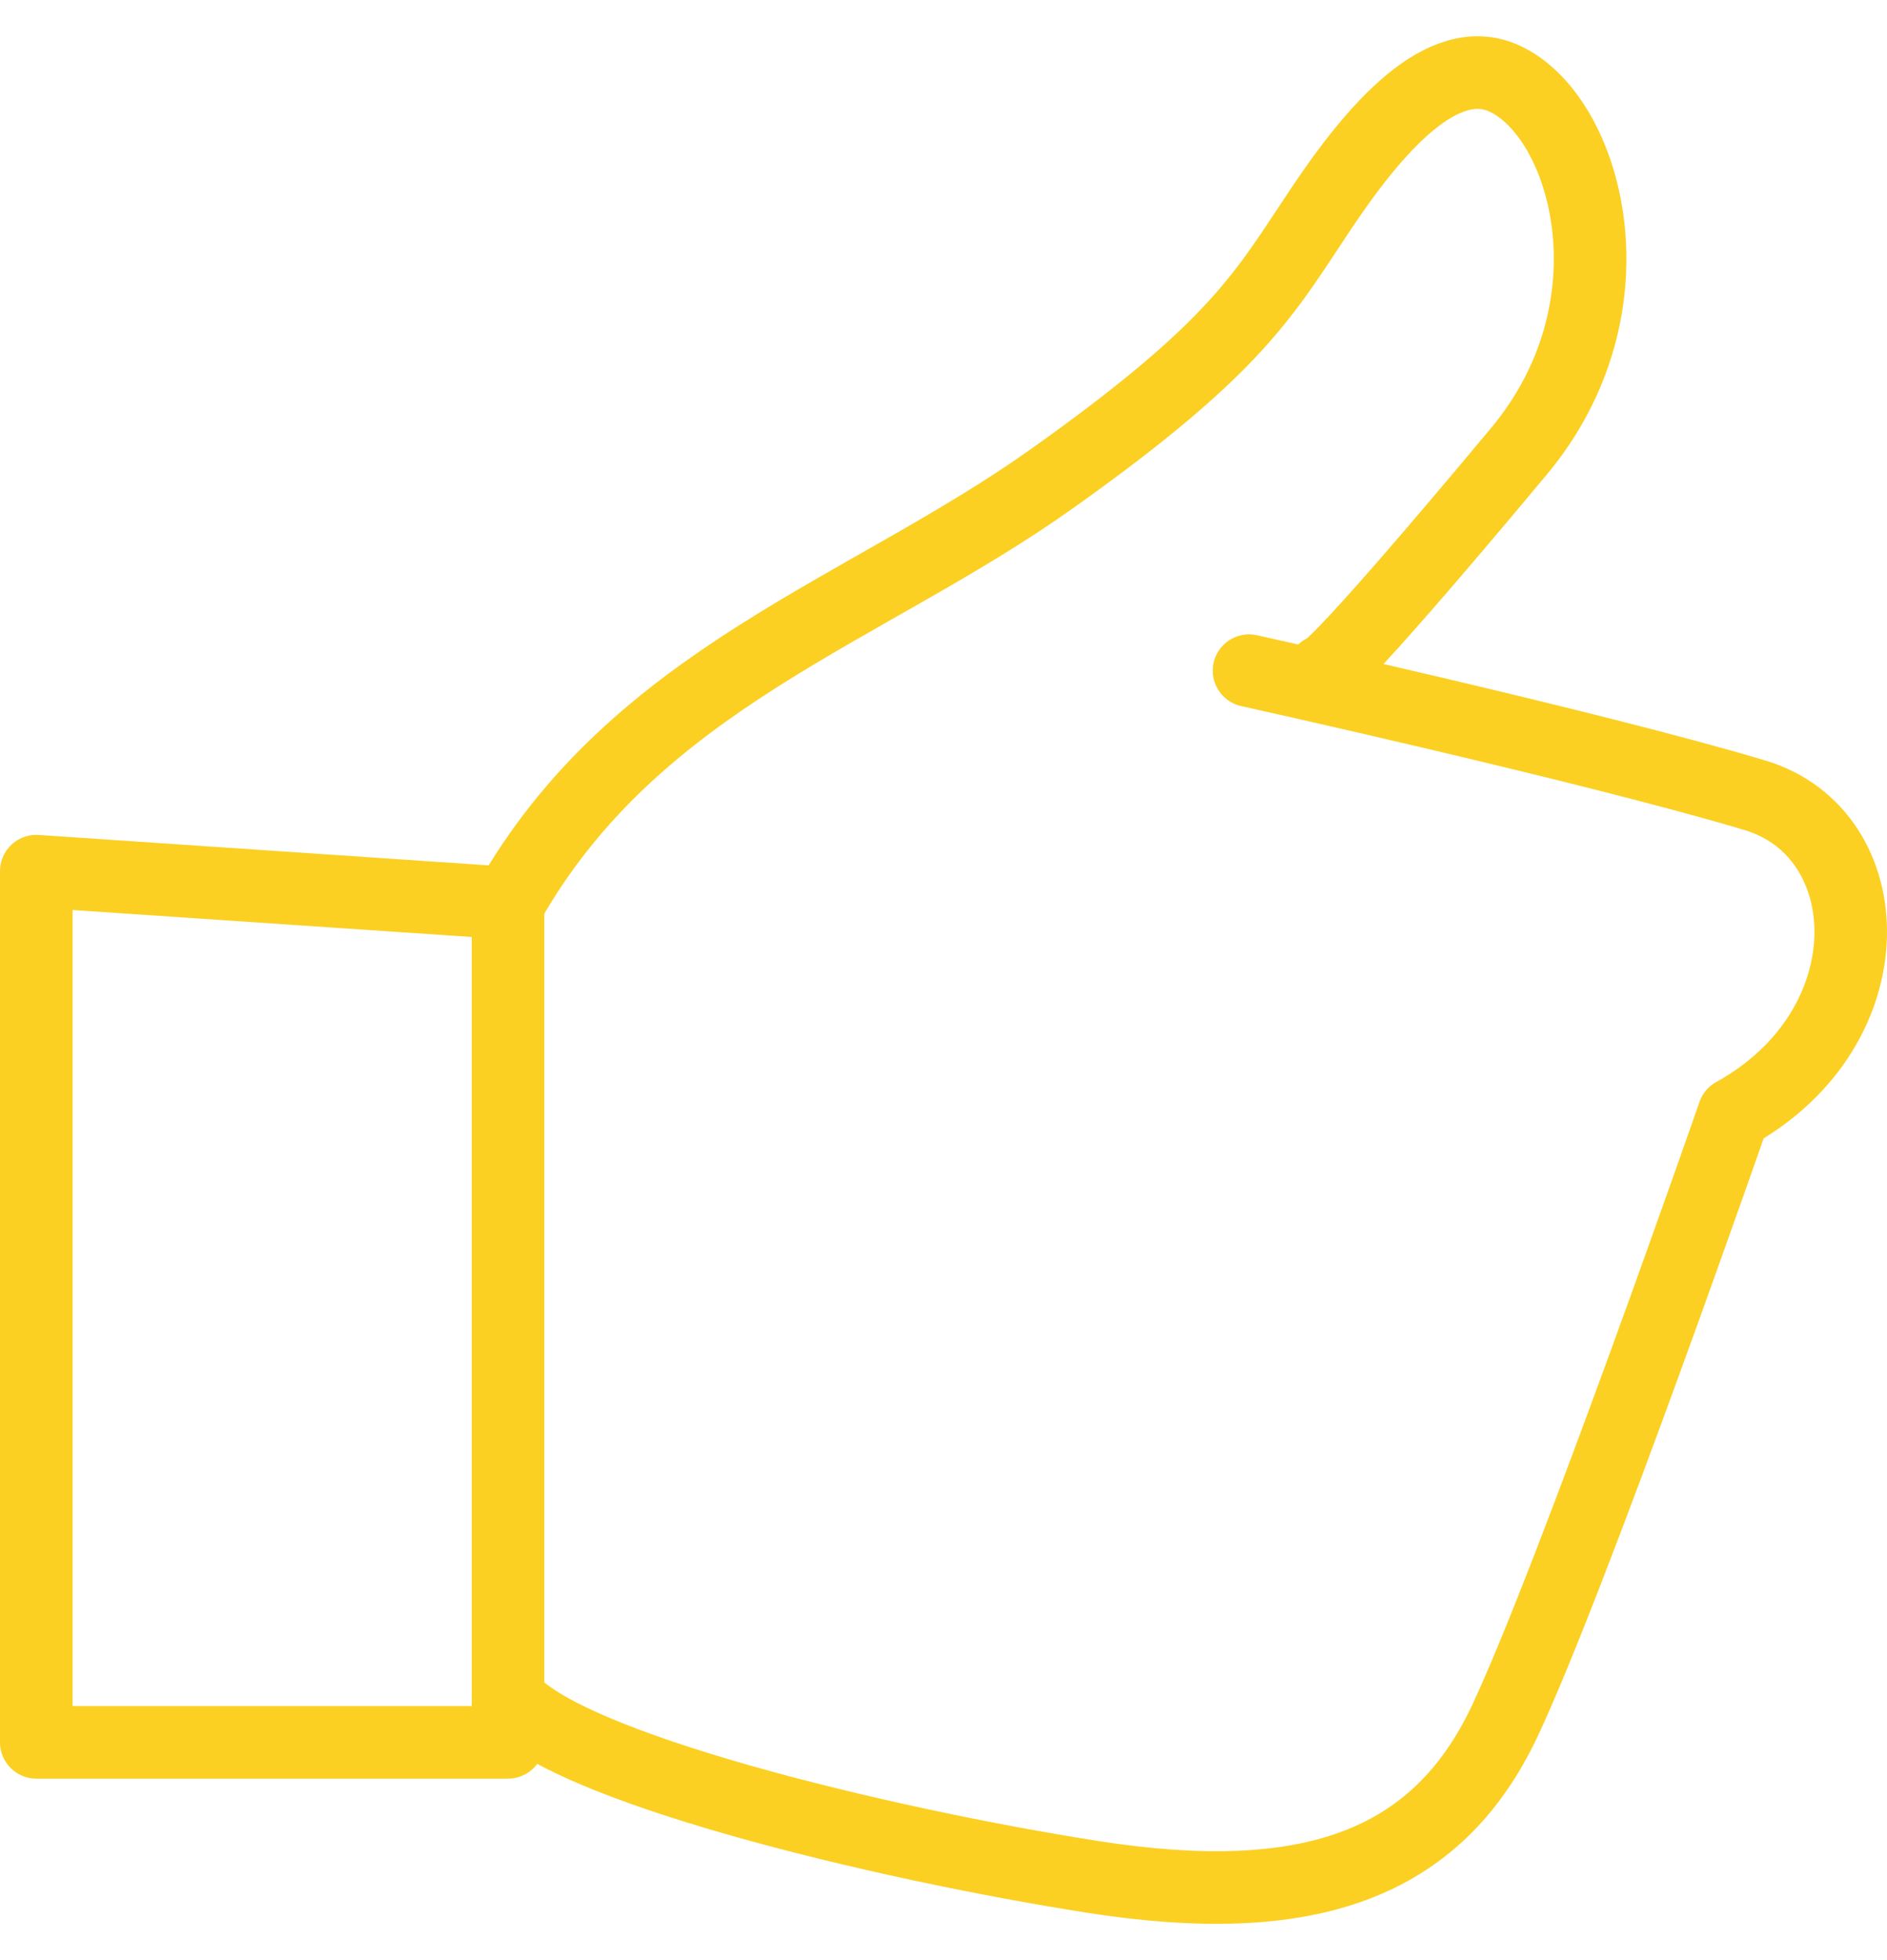
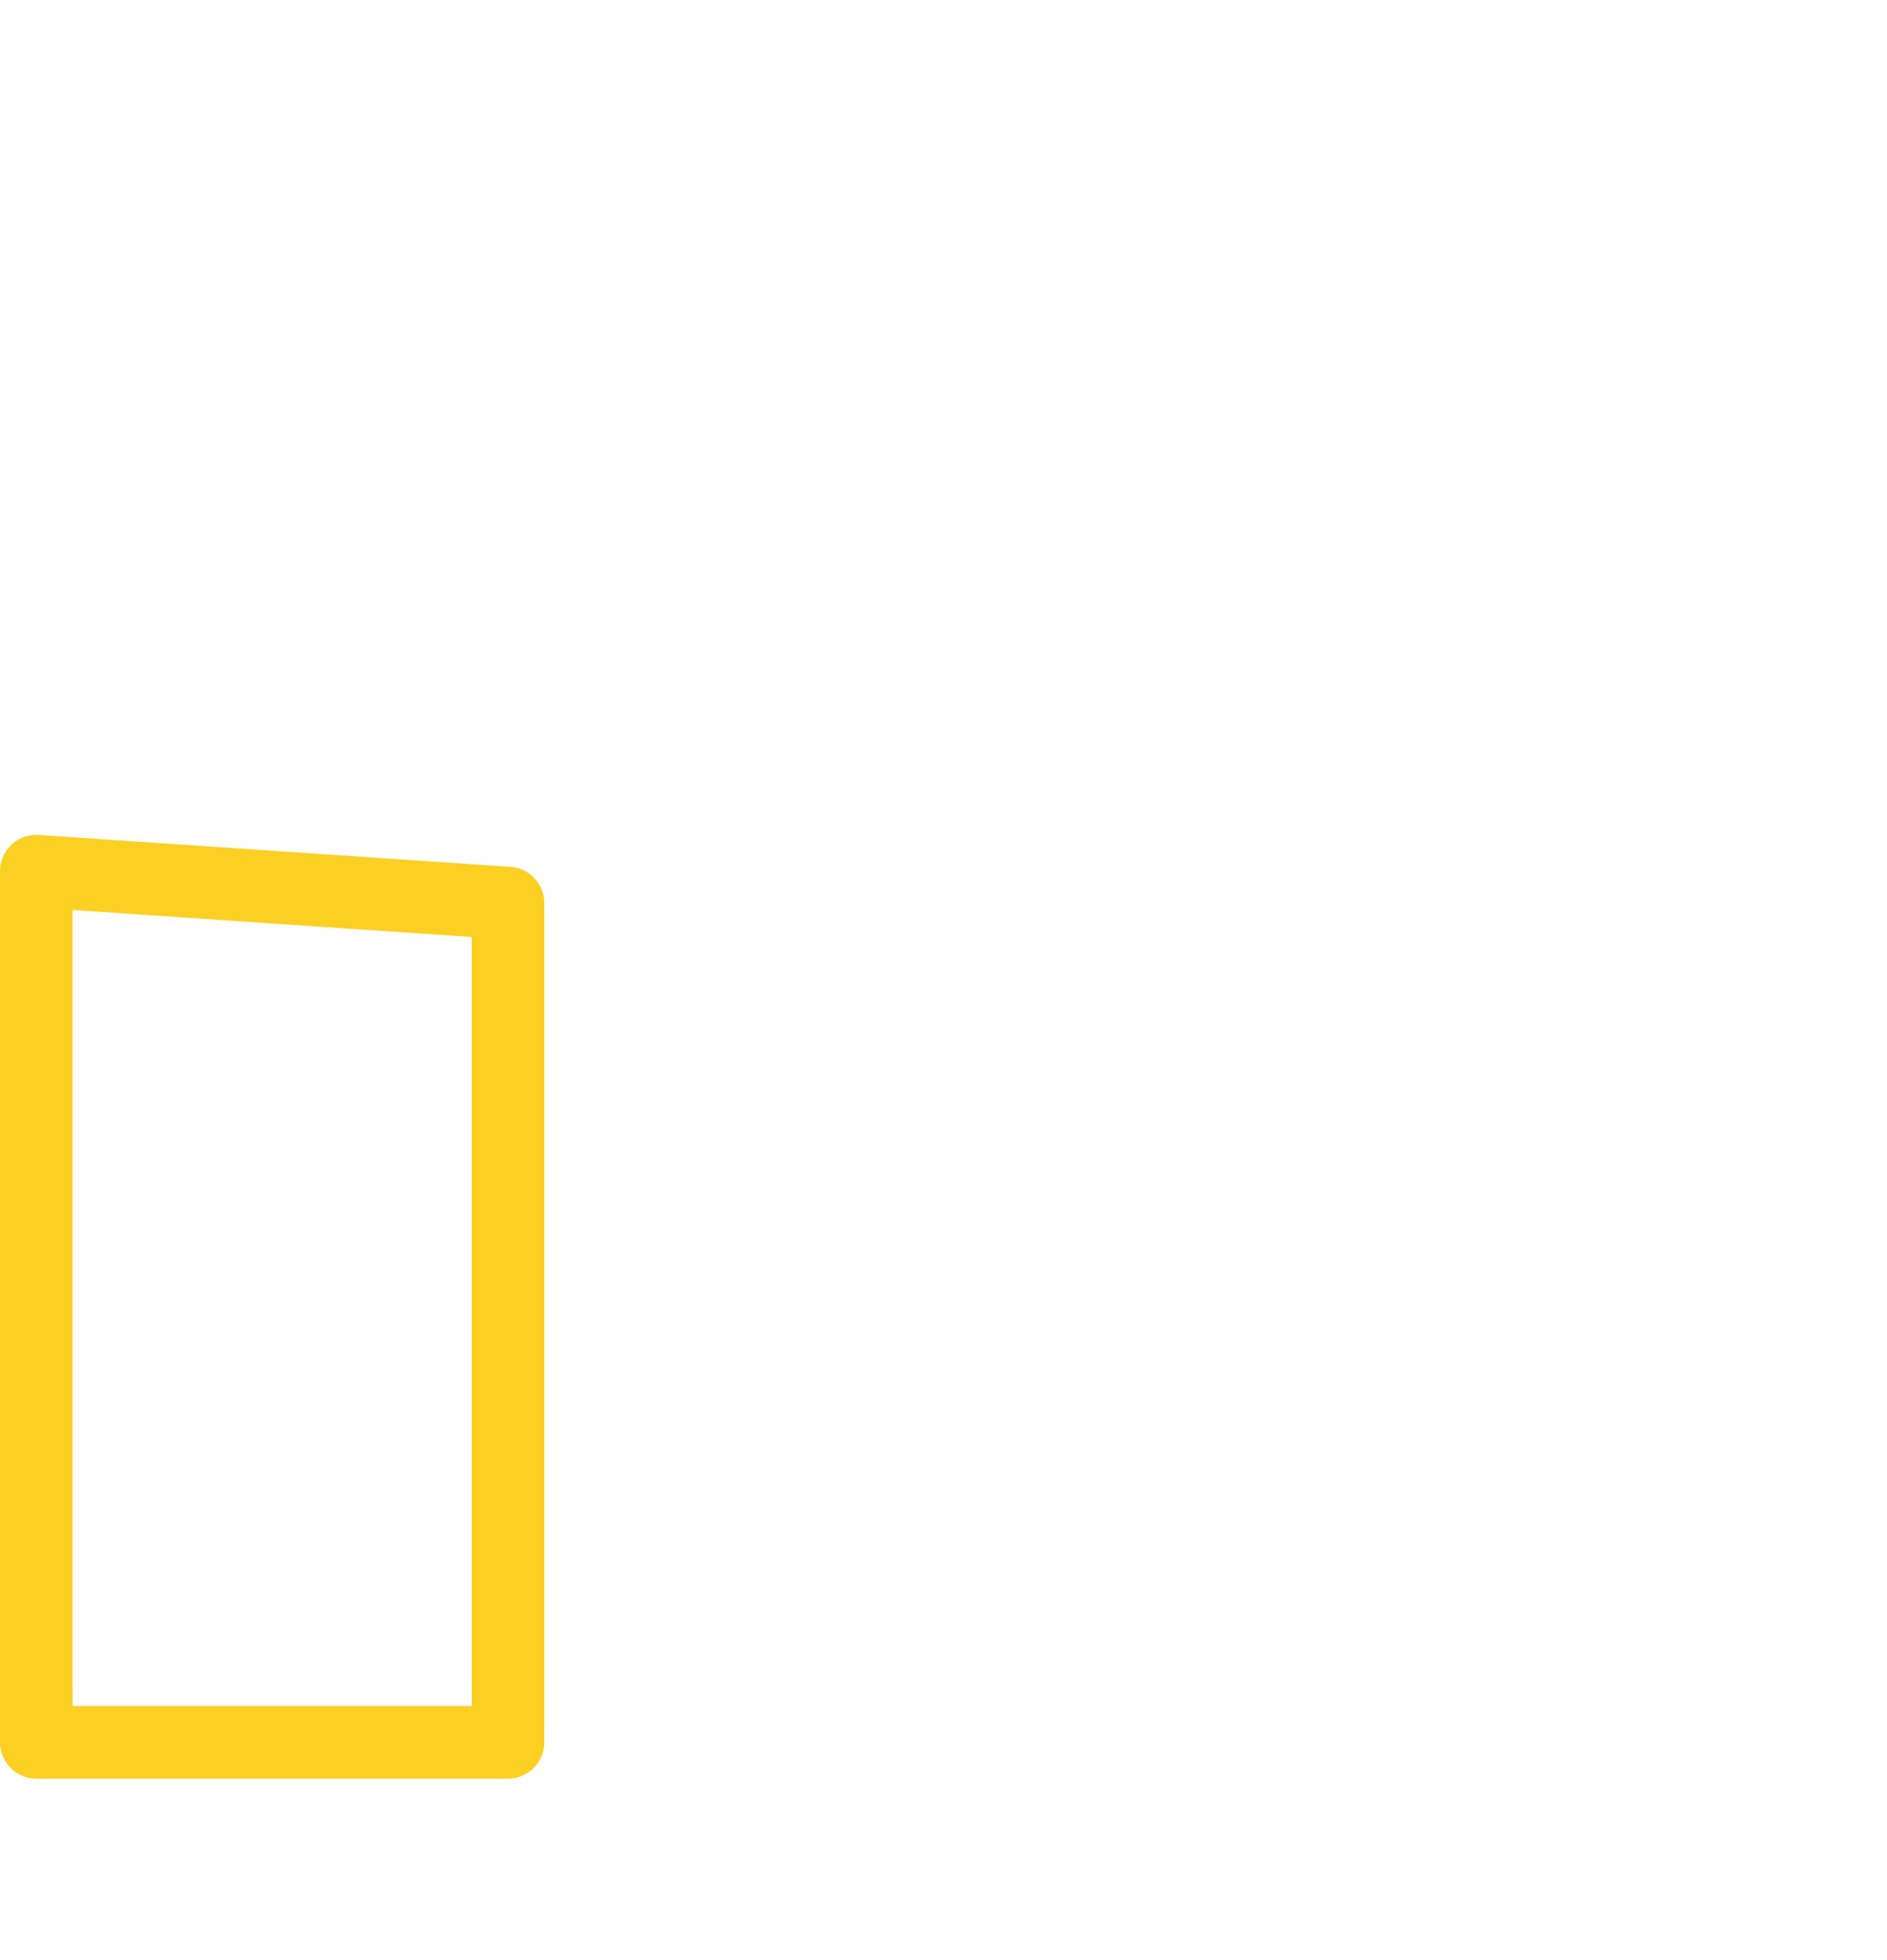
<svg xmlns="http://www.w3.org/2000/svg" width="52" height="54" viewBox="0 0 52 54" fill="none">
  <path fill-rule="evenodd" clip-rule="evenodd" d="M14 24.879L1 24V48H14V24.879Z" stroke="#FBD022" stroke-width="2" stroke-linecap="round" stroke-linejoin="round" />
-   <path d="M36.47 18.476C36.47 18.476 36.47 18.89 41.857 12.433C45.204 8.421 43.719 3.209 41.465 2.167C39.742 1.37 37.862 3.57 36.41 5.743C34.837 8.09 34.134 9.535 28.978 13.194C23.827 16.853 17.515 18.684 14 24.902M14 46.757C15.47 48.666 24.245 50.789 30.129 51.71C36.014 52.626 39.586 51.422 41.475 47.396C43.367 43.359 47.778 30.684 47.778 30.684C52.077 28.308 51.871 22.966 48.366 21.911C43.912 20.576 34.42 18.476 34.42 18.476" stroke="#FBD022" stroke-width="2" stroke-linecap="round" stroke-linejoin="round" />
</svg>